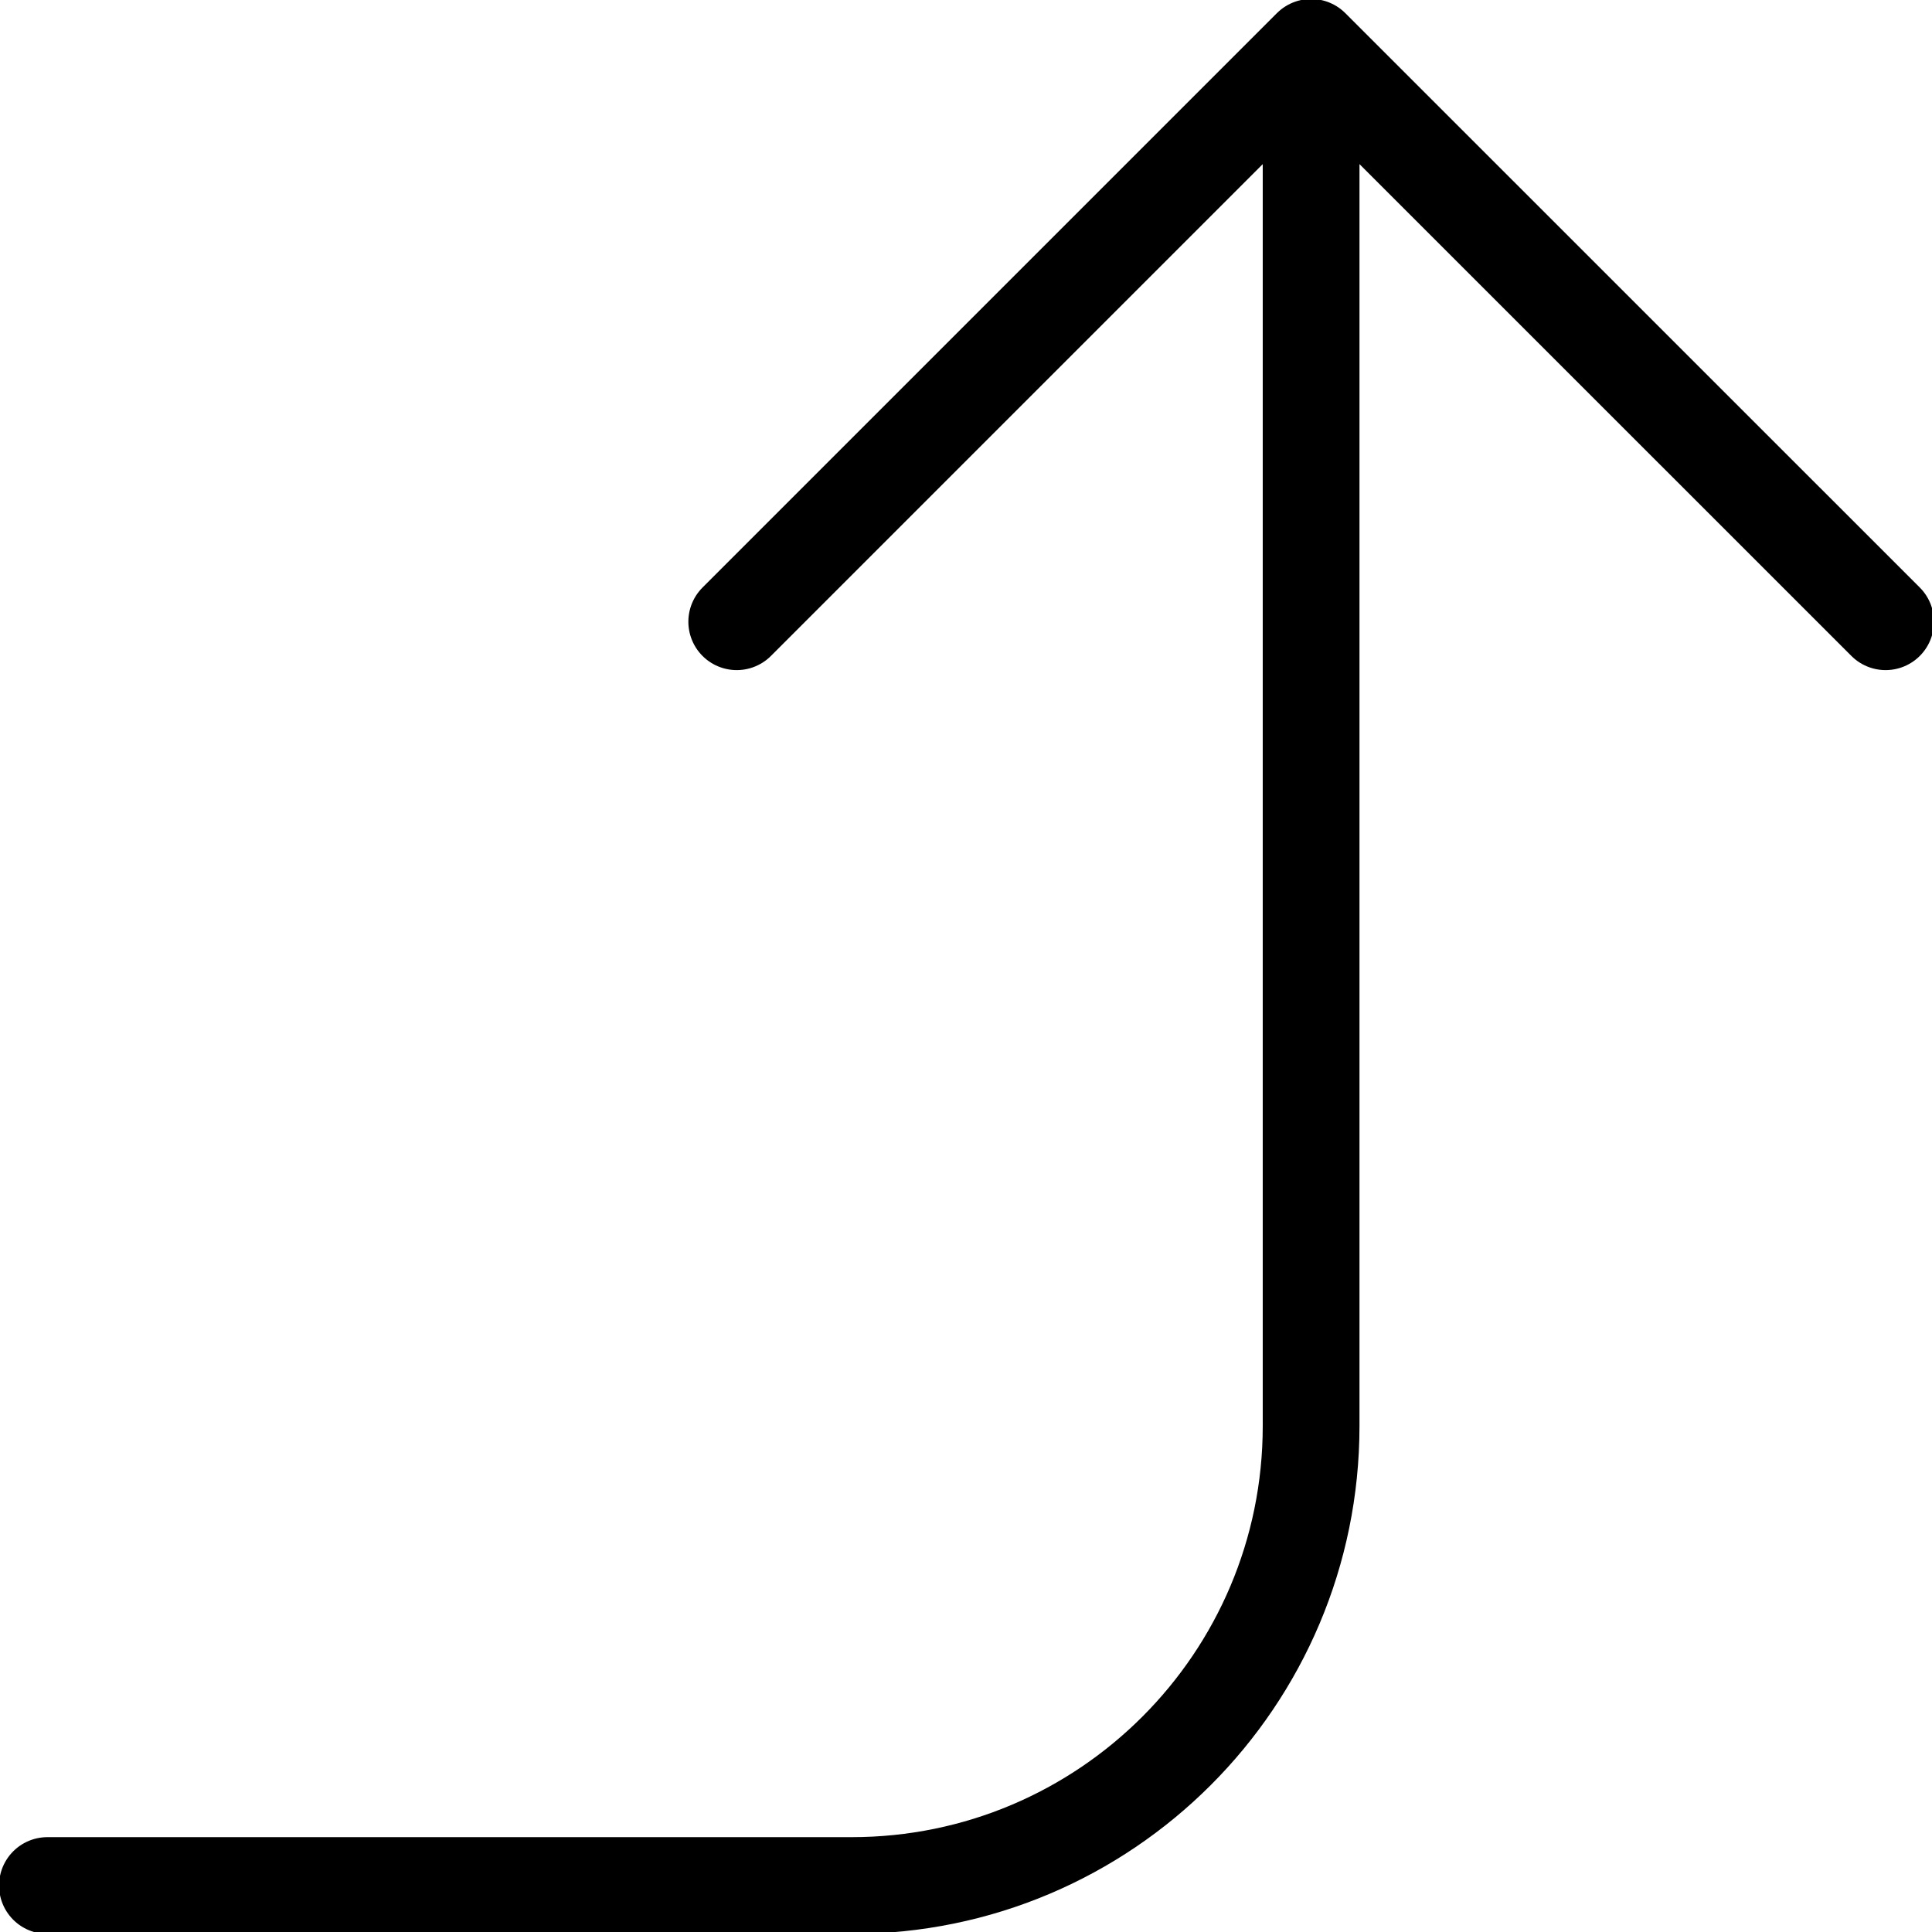
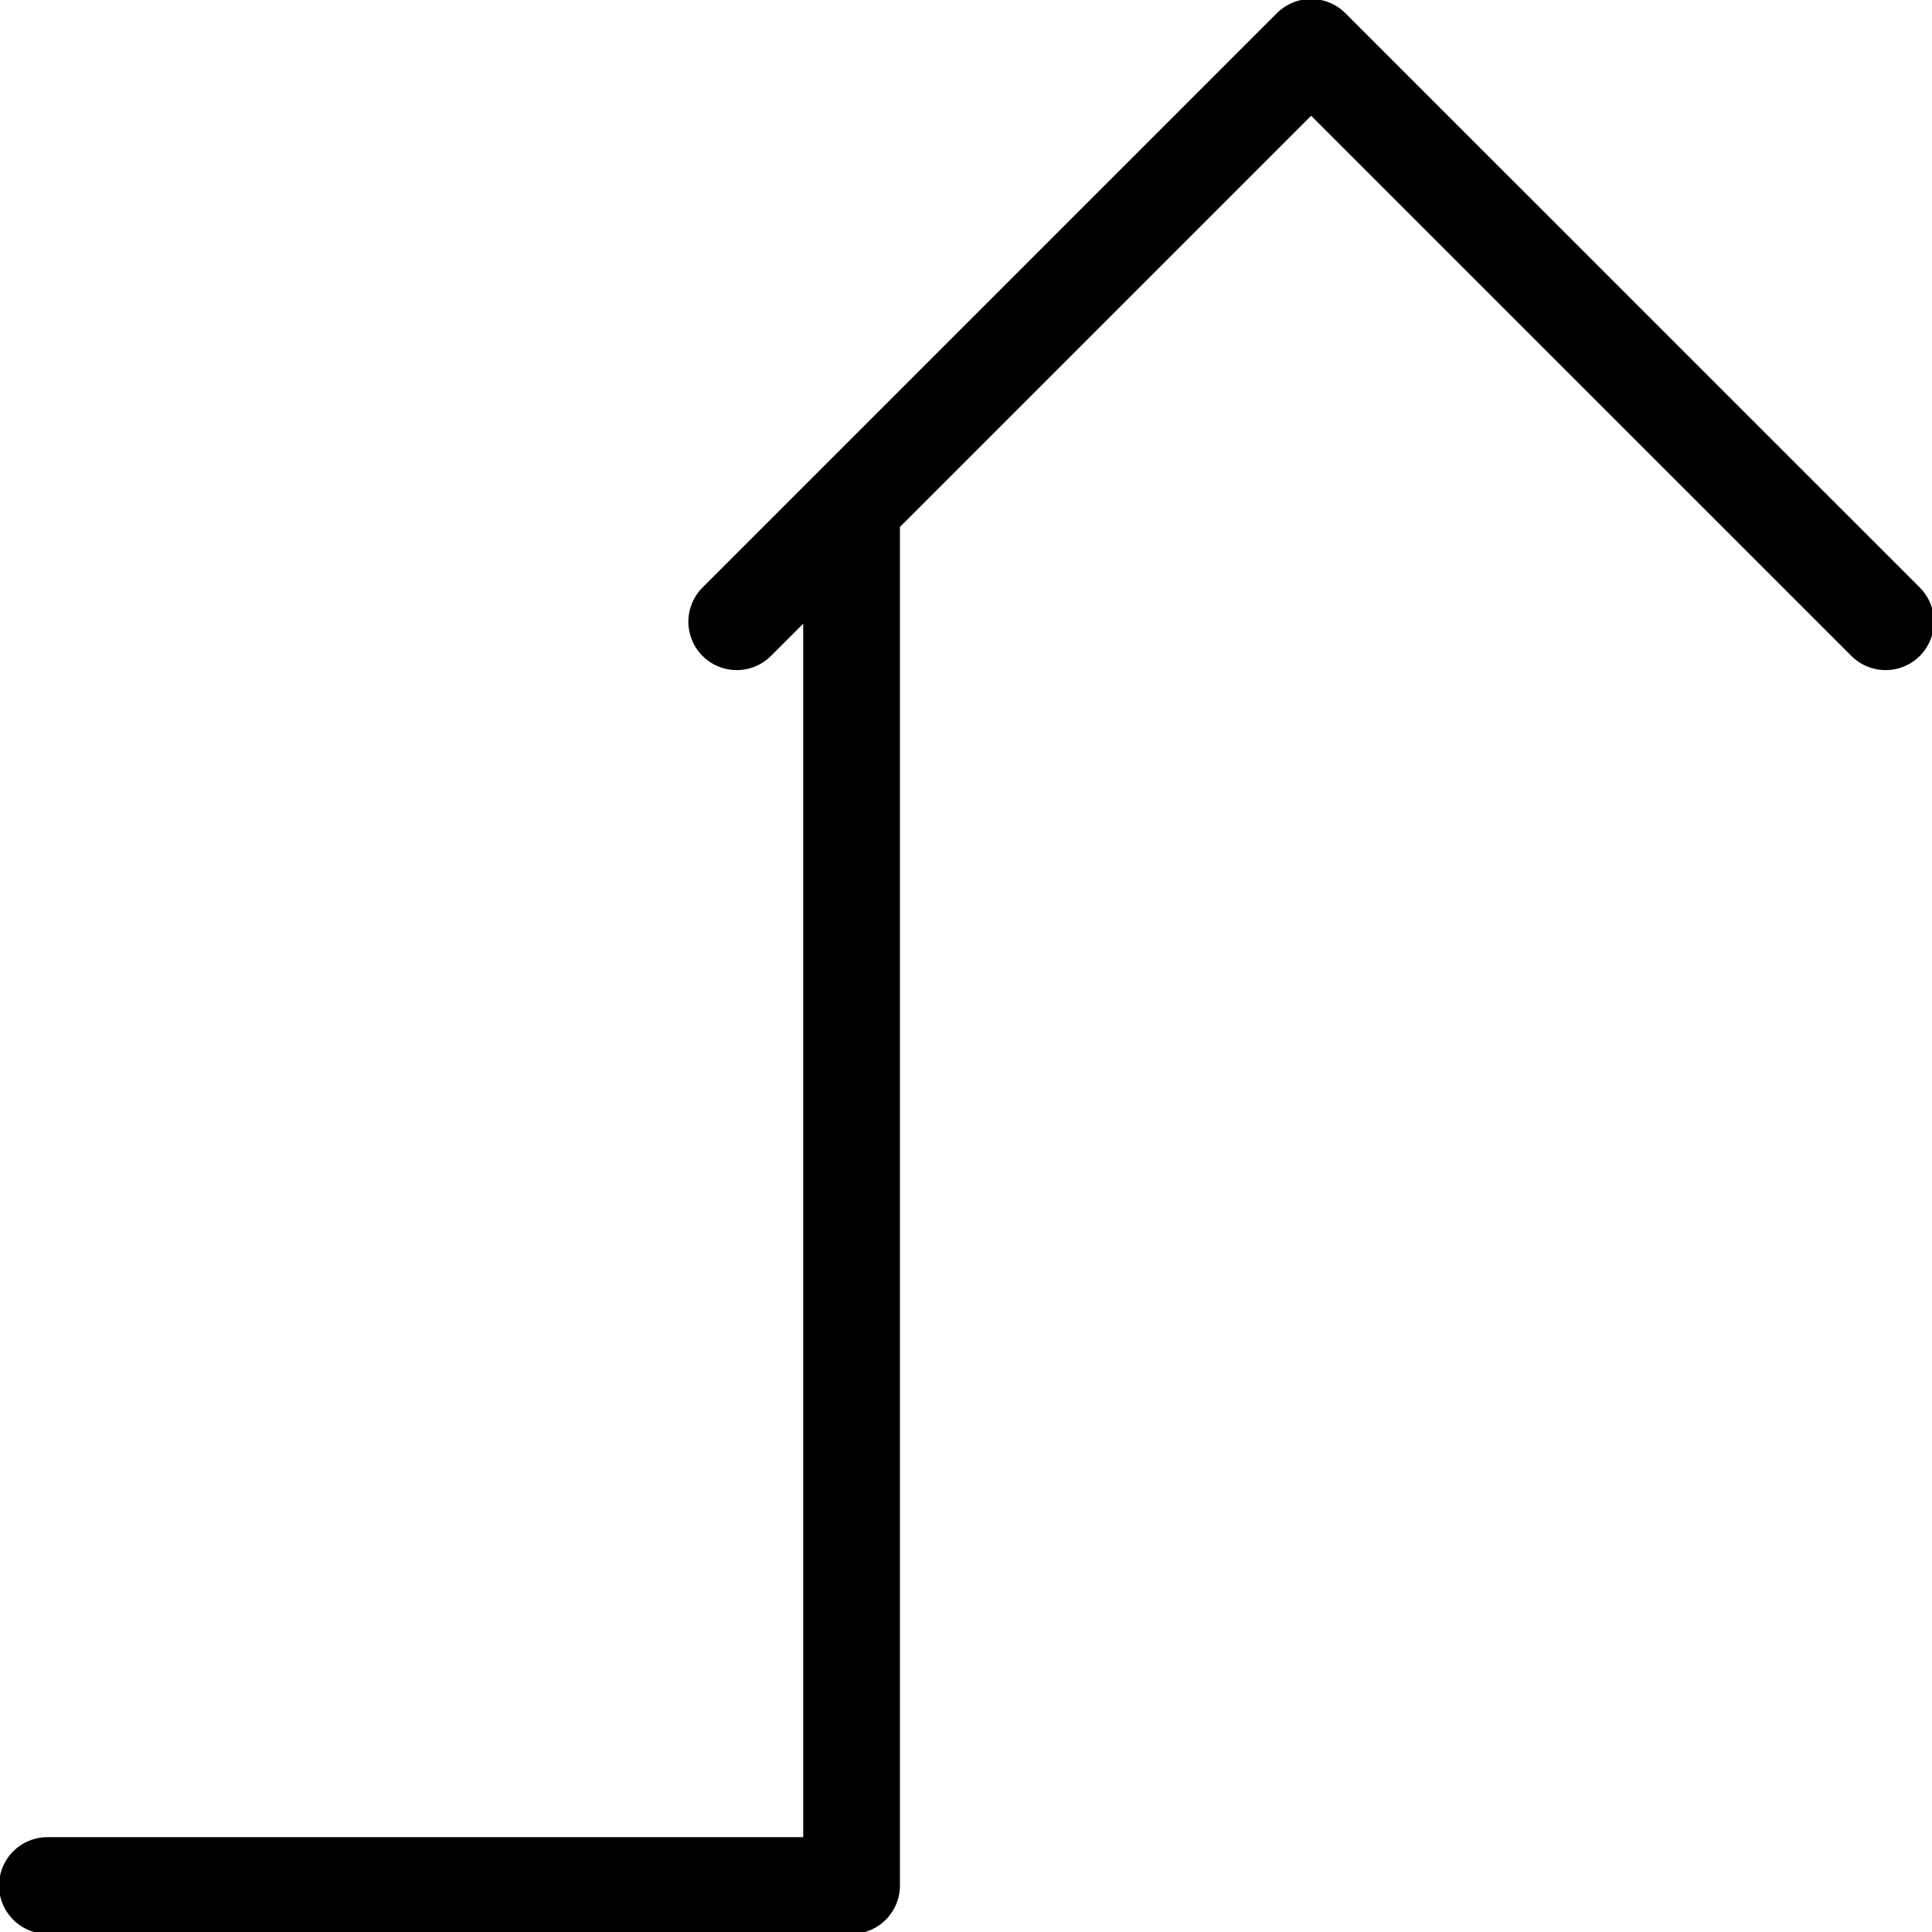
<svg xmlns="http://www.w3.org/2000/svg" width="5.292mm" height="5.292mm" viewBox="0 0 5.292 5.292" version="1.1" id="svg5526">
  <defs id="defs5523" />
  <g id="layer1" transform="translate(-58.753,-125.864)">
    <g id="g2438" transform="matrix(0.265,0,0,-0.265,60.771,127.567)">
-       <path d="M 0,0 5.937,5.937 11.875,0 m -19,-13.063 h 8.312 c 2.624,0 4.75,2.127 4.75,4.75 v 14.25" style="fill:none;stroke:#000000;stroke-width:1;stroke-linecap:round;stroke-linejoin:round;stroke-miterlimit:4;stroke-dasharray:none;stroke-opacity:1" id="path2440" />
+       <path d="M 0,0 5.937,5.937 11.875,0 m -19,-13.063 h 8.312 v 14.25" style="fill:none;stroke:#000000;stroke-width:1;stroke-linecap:round;stroke-linejoin:round;stroke-miterlimit:4;stroke-dasharray:none;stroke-opacity:1" id="path2440" />
    </g>
  </g>
</svg>